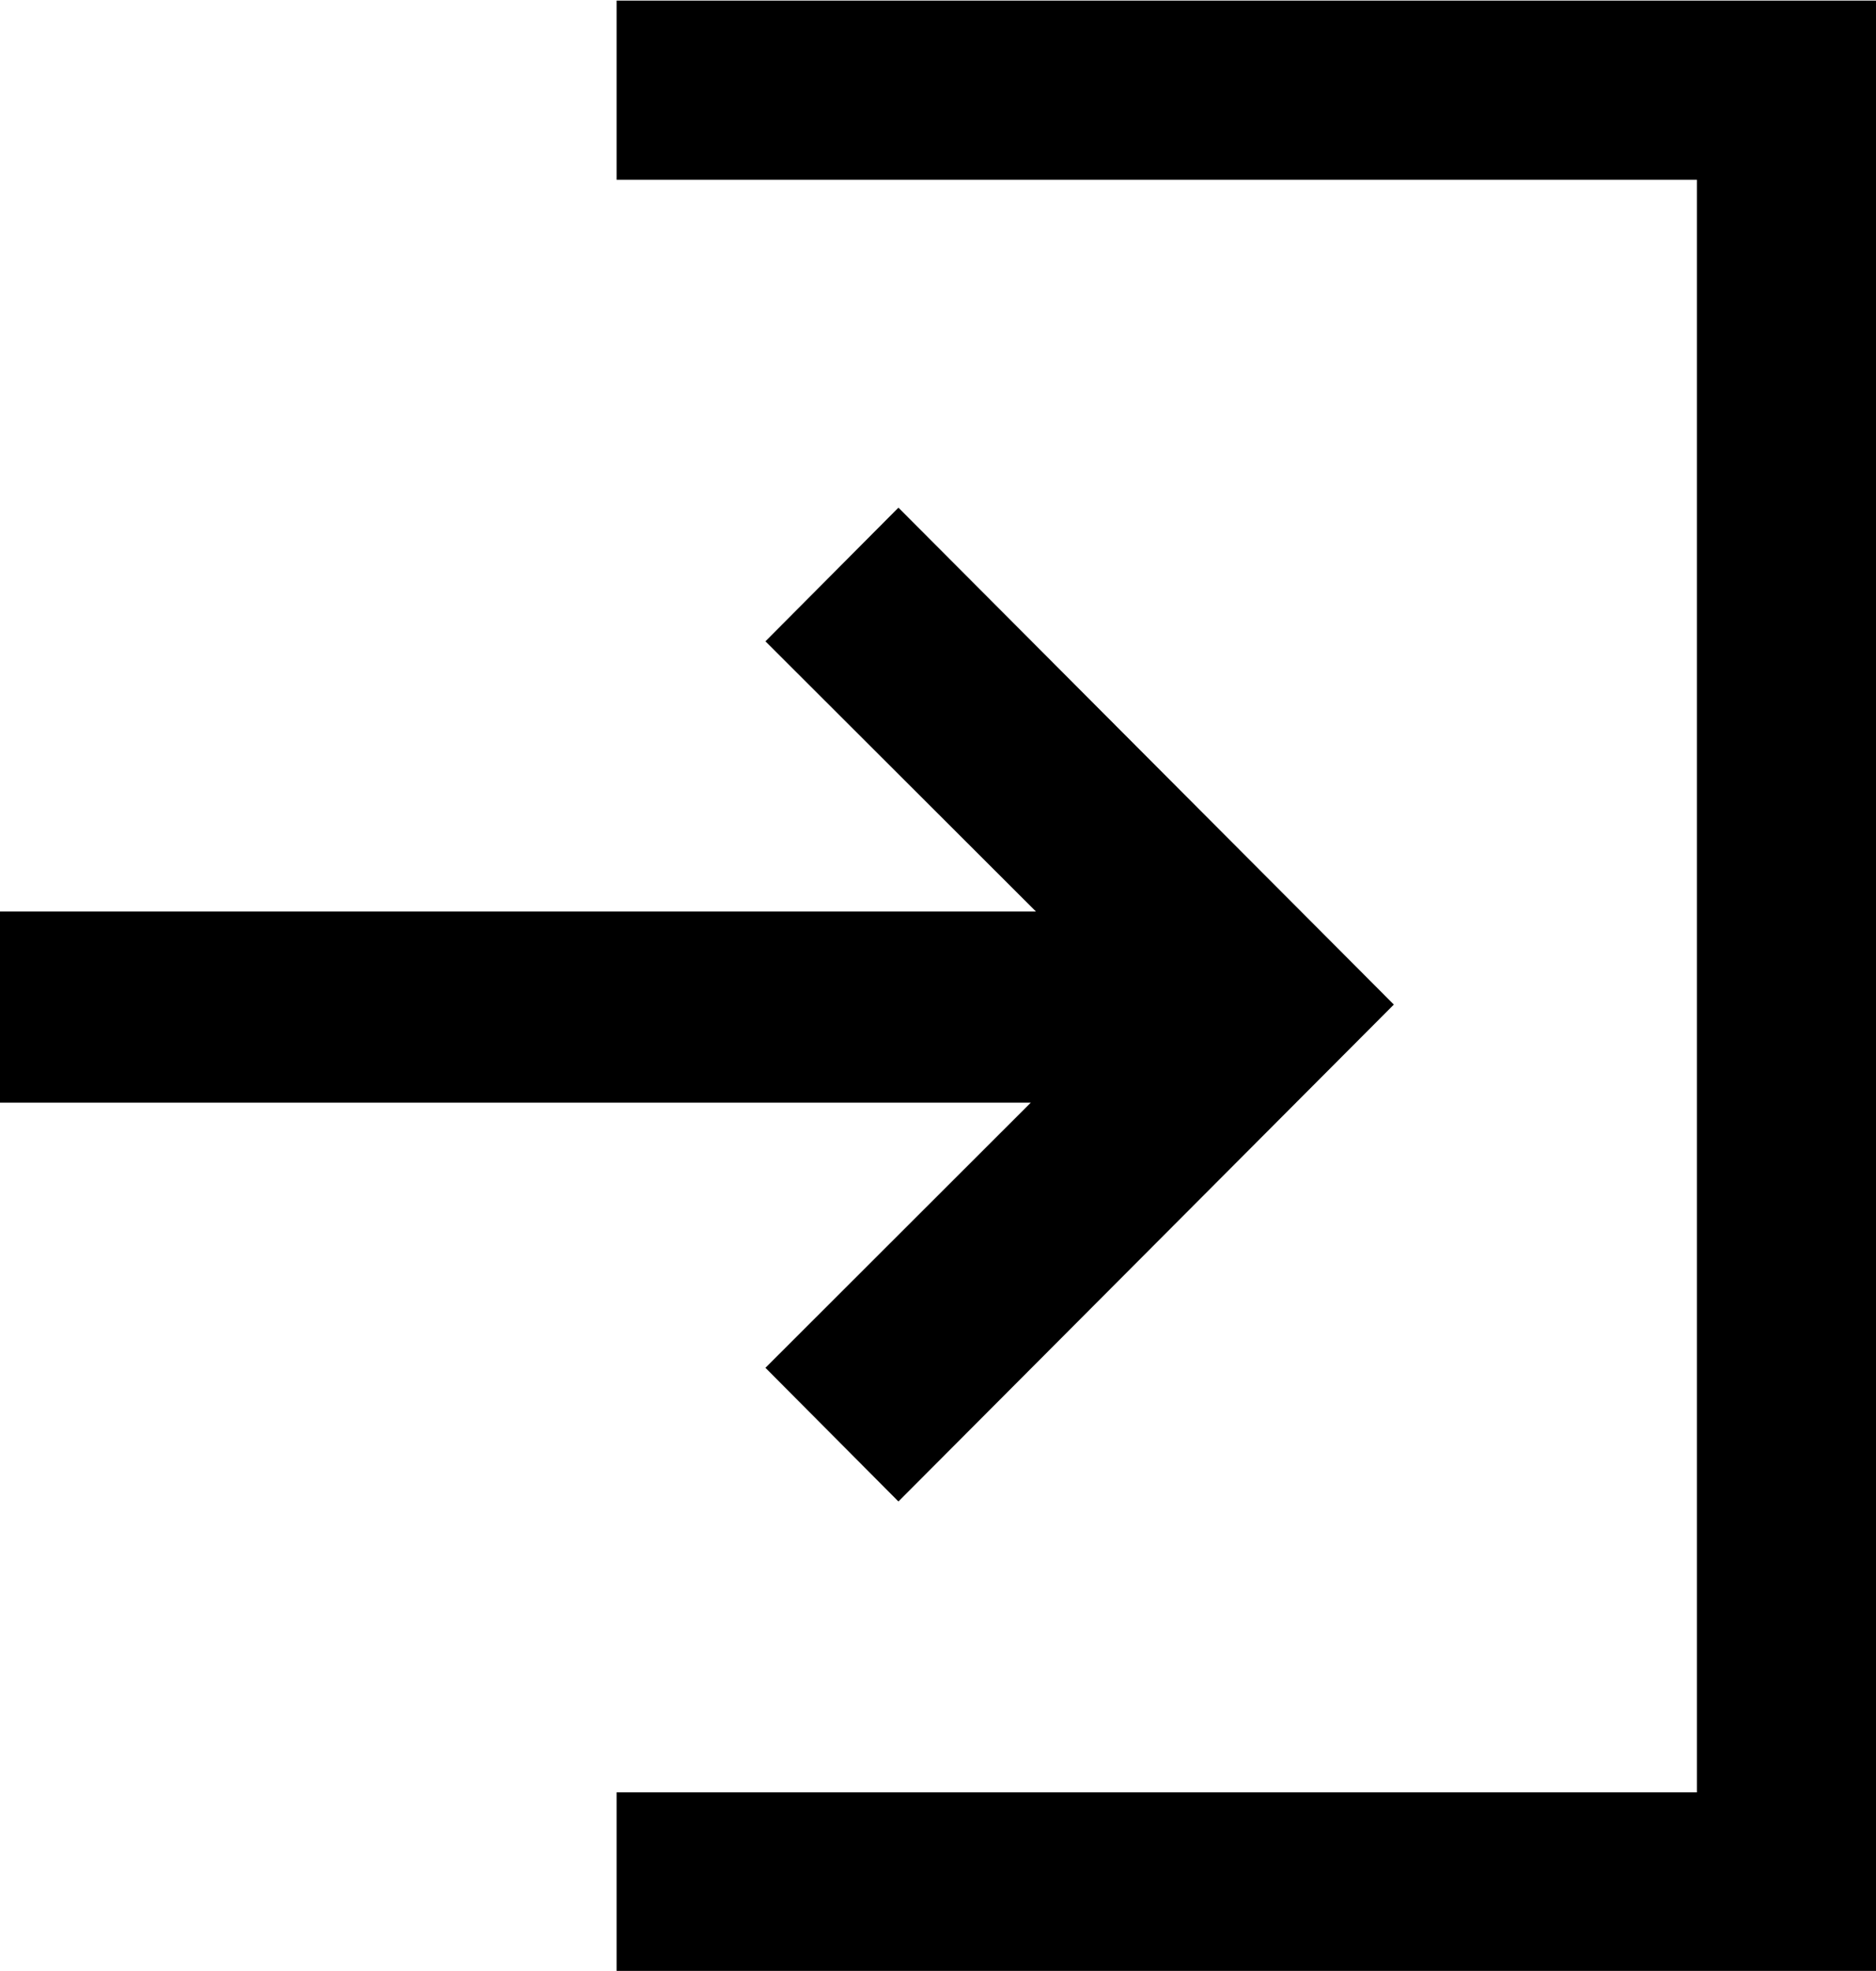
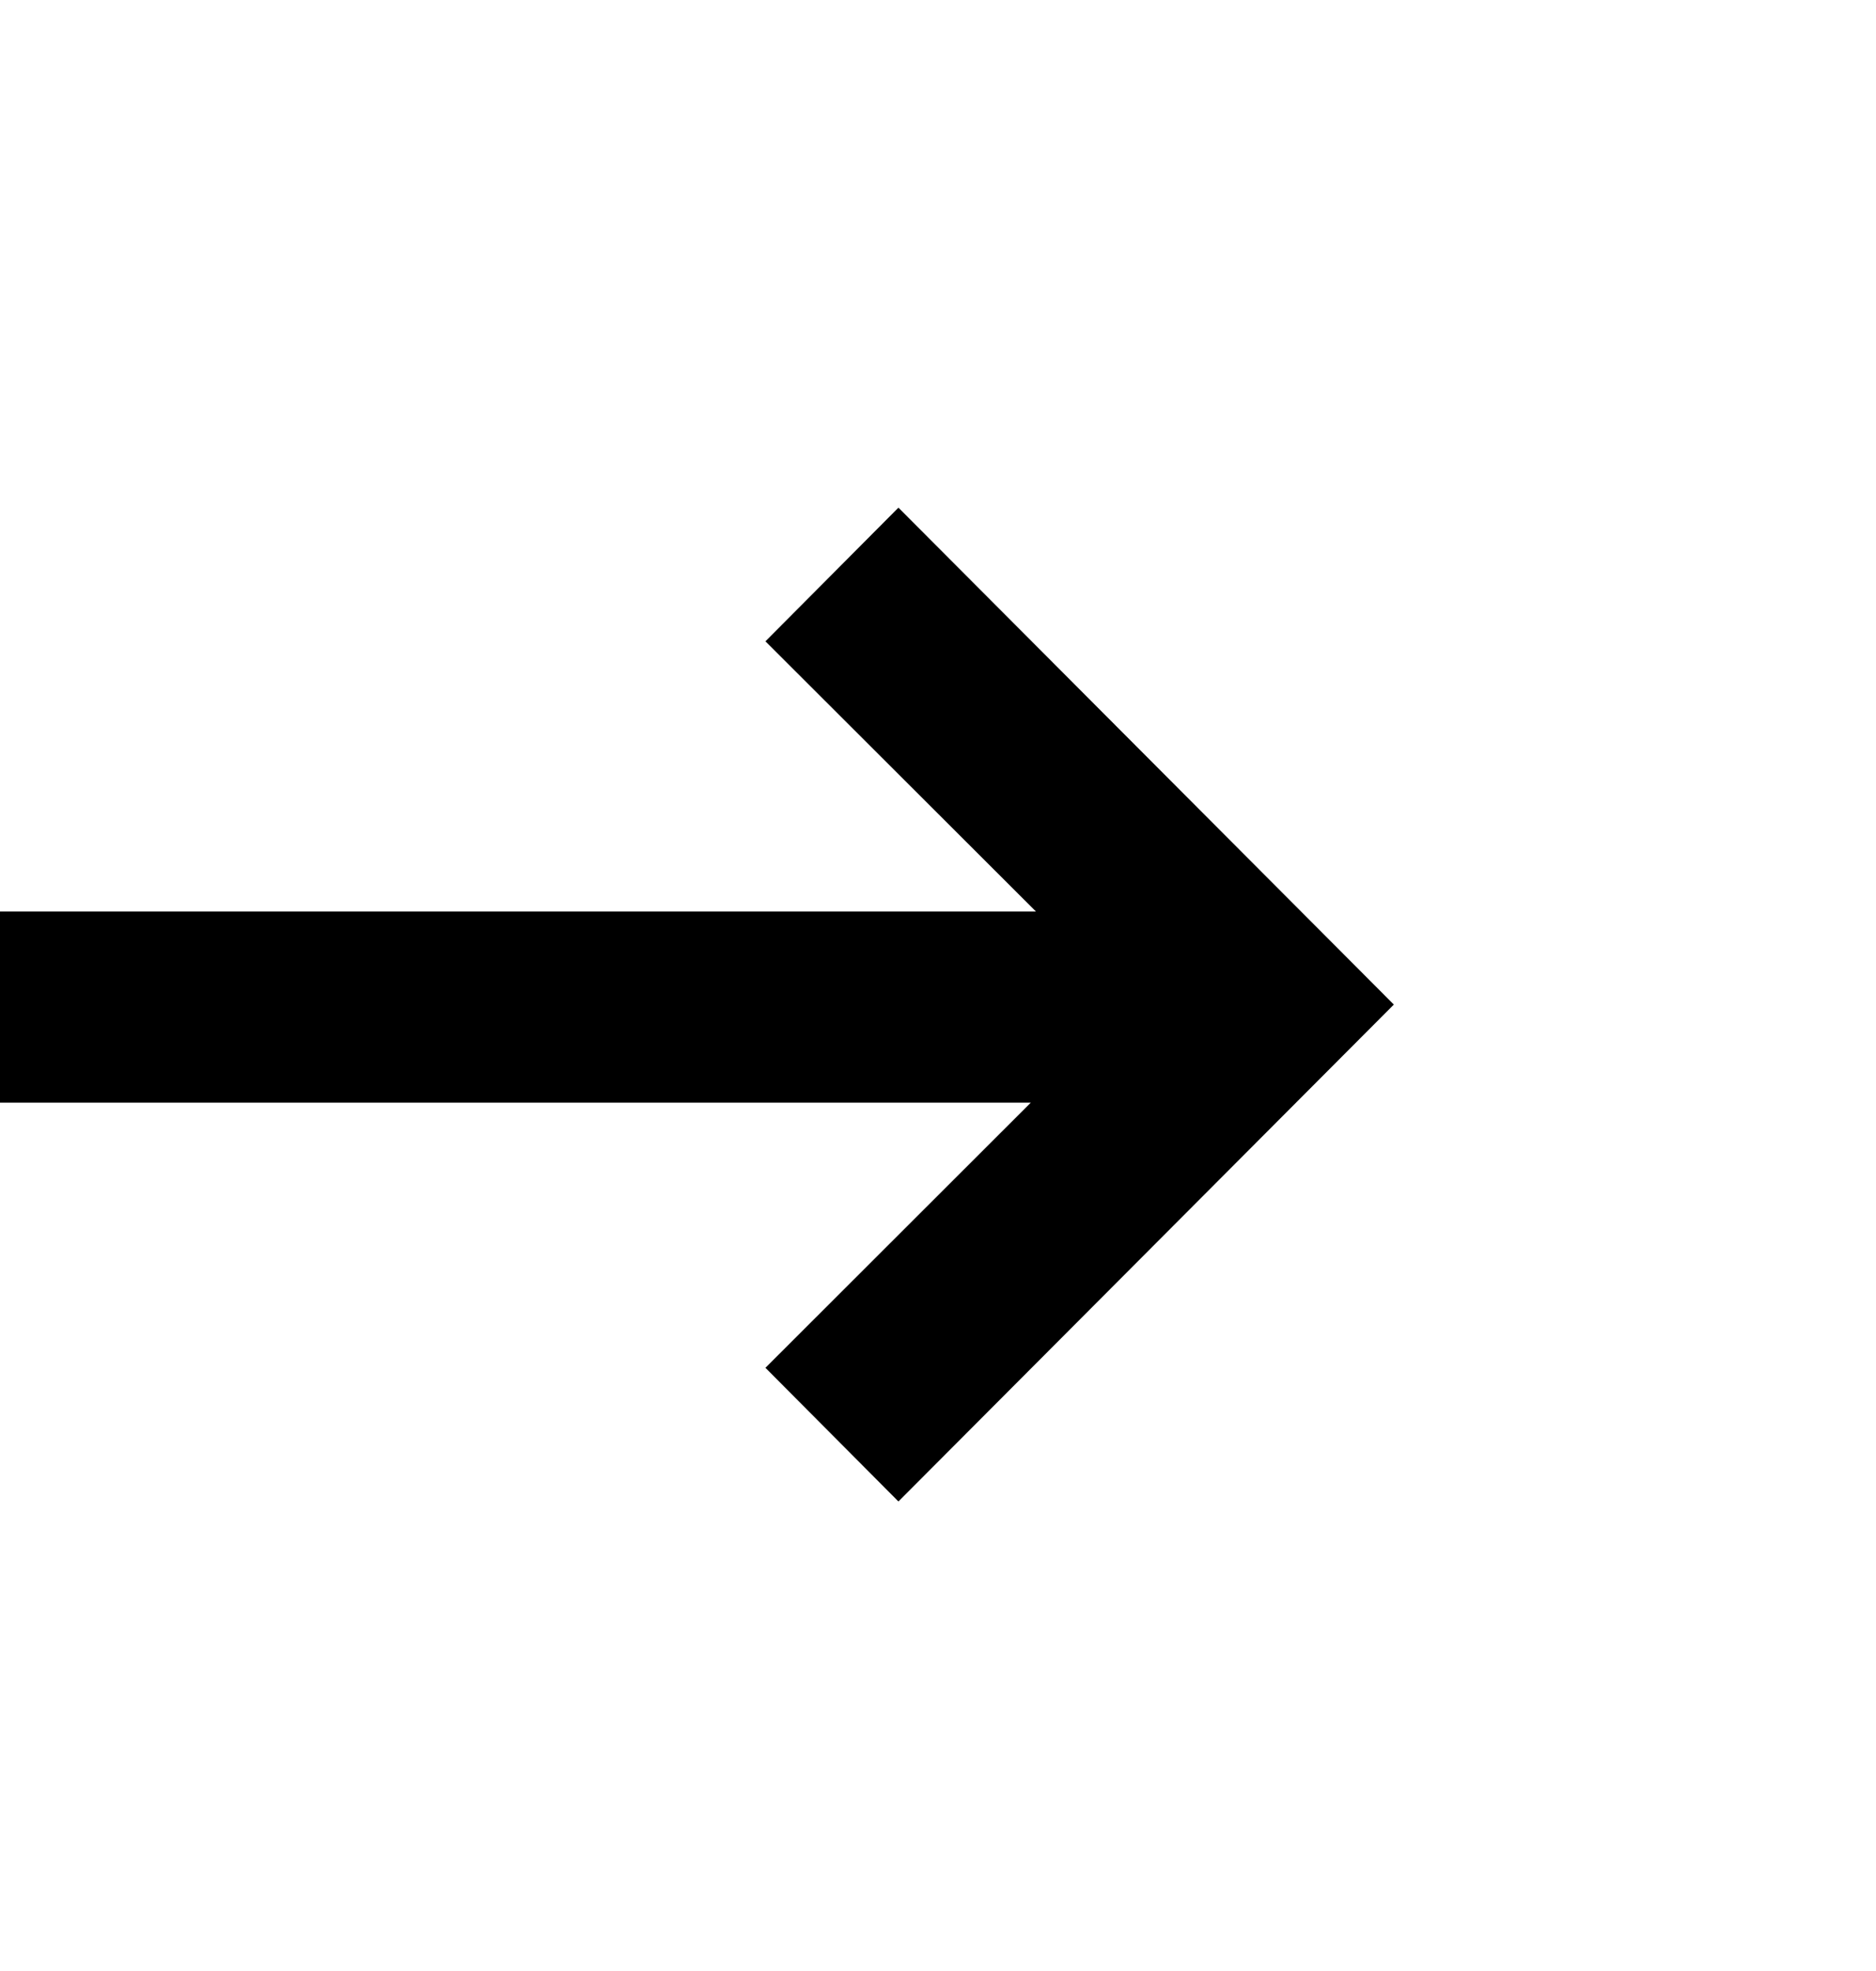
<svg xmlns="http://www.w3.org/2000/svg" viewBox="0 0 15.715 16.5">
  <g id="グループ_3254" data-name="グループ 3254" transform="translate(1927.32 -2453.75)">
-     <path id="パス_1482" data-name="パス 1482" d="M-1958.614,2481.5h9.8v15h-9.8" transform="translate(36.459 -26.995)" fill="none" stroke="#000" stroke-width="1.5" />
    <path id="パス_1483" data-name="パス 1483" d="M1.186-7.162,3.452-4.9H-5.226V-3.3H3.409L1.186-1.08,2.3.039,6.45-4.121,2.3-8.281Z" transform="translate(-1922.094 2466.281)" />
  </g>
</svg>